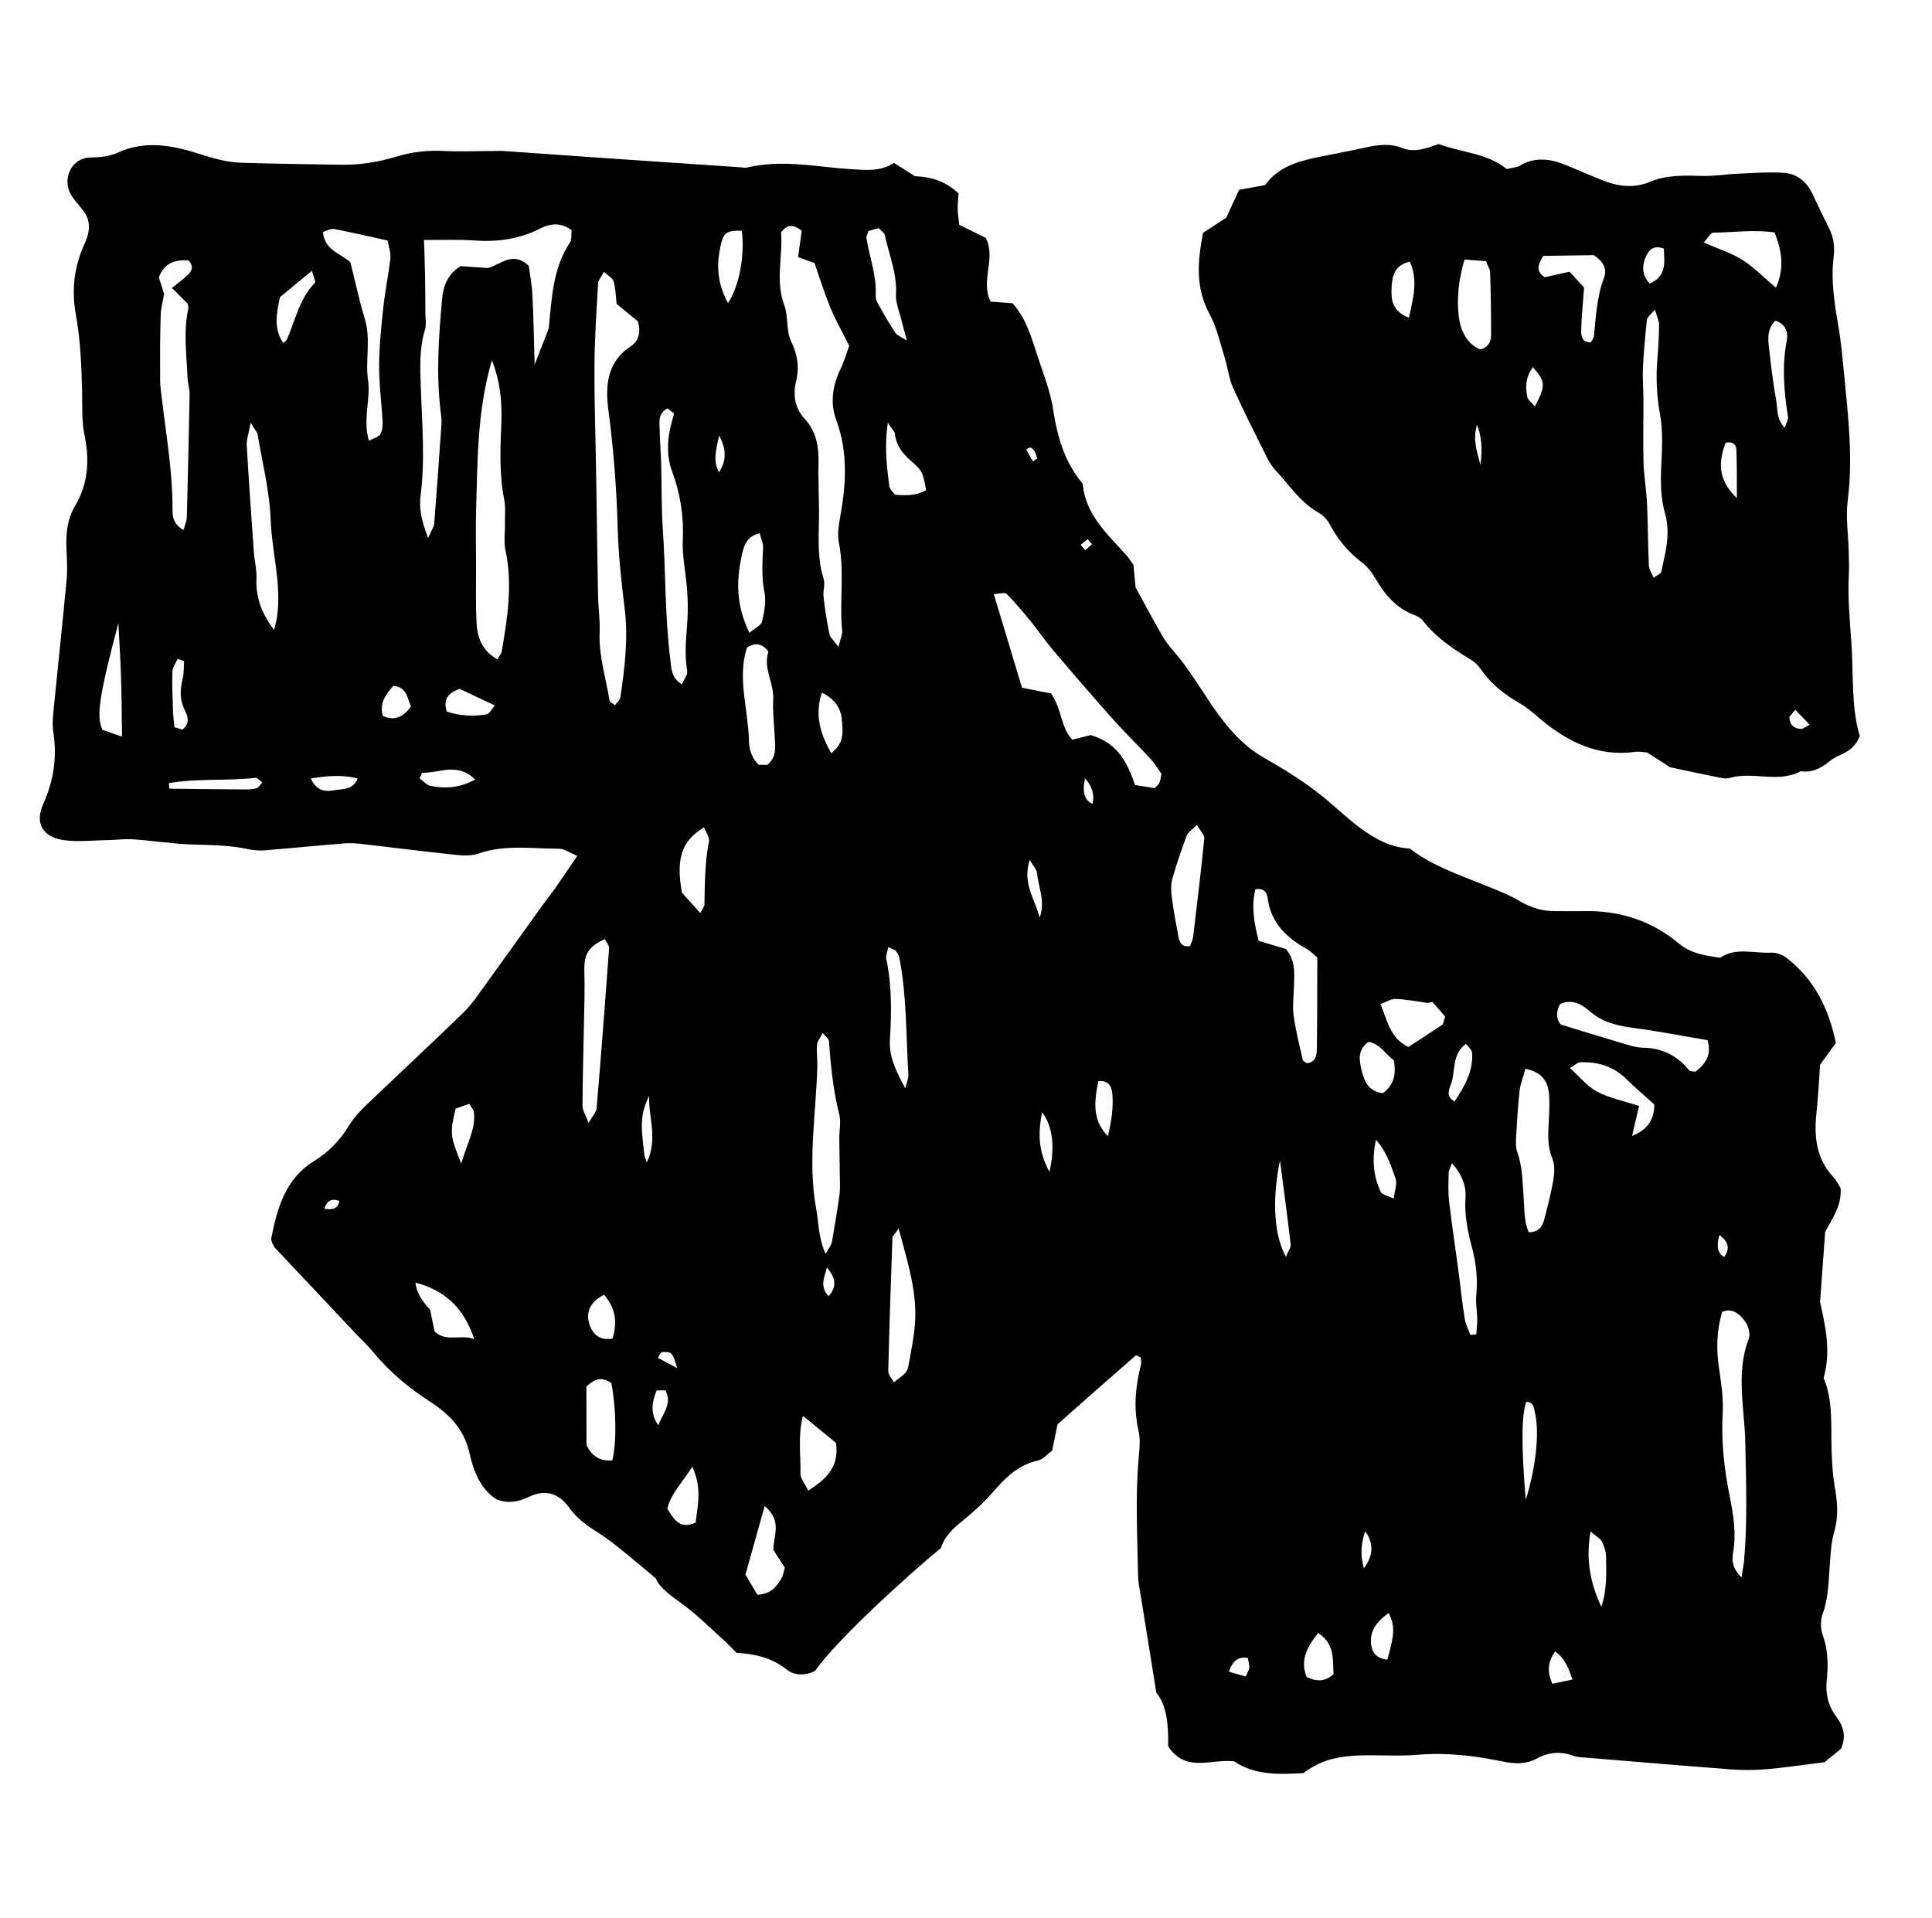
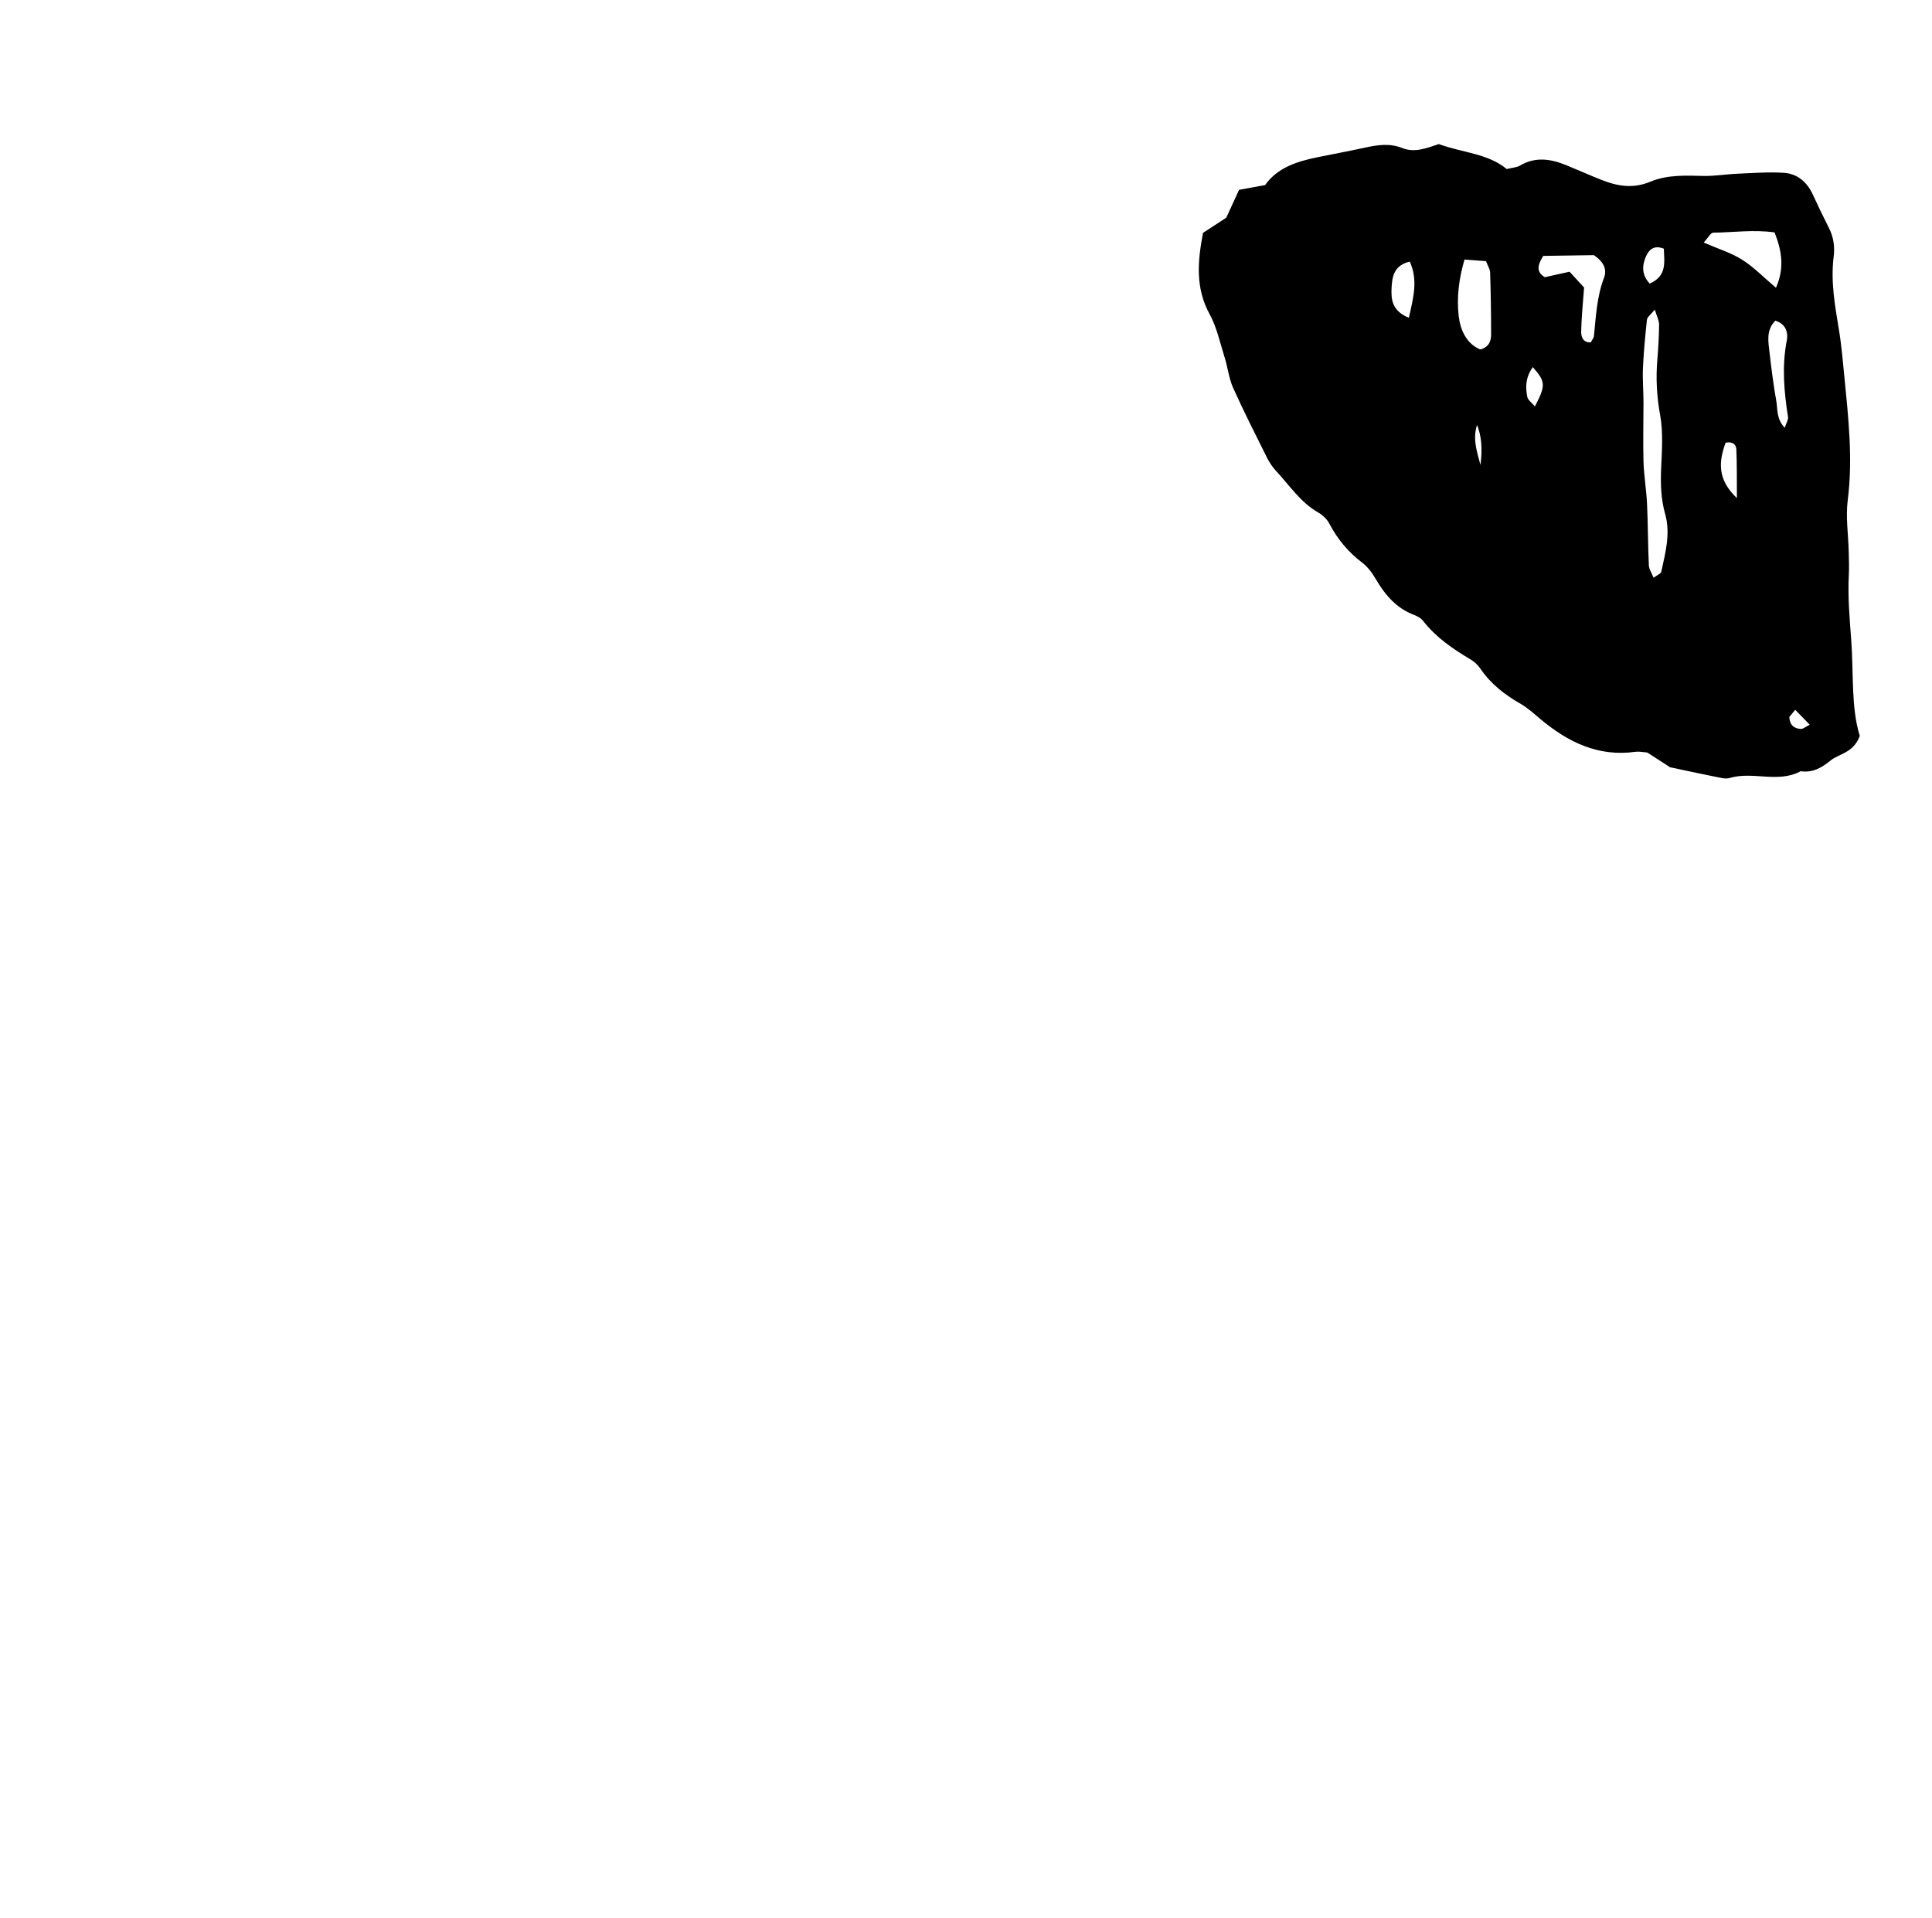
<svg xmlns="http://www.w3.org/2000/svg" id="Layer_1" viewBox="0 0 179.53 178.25">
-   <path d="M105.51,54.56c.9,1.64,1.71,3.19,2.6,4.7.38.64.91,1.19,1.38,1.77.89,1.09,1.64,2.27,2.42,3.45,1.49,2.27,3.08,4.55,5.58,5.96,1.74.98,3.45,2.05,5.03,3.27,1.31,1.01,2.48,2.19,3.82,3.19,1.46,1.09,2.94,1.87,4.66,1.95,2.09,1.6,4.45,2.39,6.74,3.32,1.15.47,2.34.9,3.41,1.53,1.05.62,2.11.97,3.31.97.92,0,1.84.02,2.75,0,3.3-.07,6.26.89,8.79,3,1.11.93,2.38,1.13,3.86,1.33,1.4-.99,3.1-.39,4.74-.47.46-.02,1.02.18,1.39.47,2.65,2.02,3.96,4.8,4.61,7.92-.55.75-.98,1.35-1.47,2.02-.1,1.44-.17,2.94-.33,4.42-.25,2.24-.04,4.33,1.6,6.07.28.29.45.69.64.99.11,1.7-.86,2.91-1.44,4.07-.16,2.17-.3,4.16-.47,6.49.44,2.08,1.06,4.49.33,7.07.94,2.23.64,4.68.75,7.08.05.99.1,1.99.27,2.97.25,1.41.39,2.78-.03,4.21-.28.95-.33,1.97-.41,2.97-.12,1.58-.11,3.16-.67,4.69-.21.58-.21,1.37,0,1.95.5,1.39.53,2.78.38,4.2-.13,1.21.09,2.31.82,3.31.6.82,1.08,1.71.51,3.08-.48.39-1.18.96-1.54,1.25-2.09.26-3.74.51-5.39.65-1.08.09-2.17.1-3.25.02-4.49-.34-8.98-.72-13.47-1.09-.41-.03-.85-.04-1.23-.18-1.18-.43-2.3-.34-3.38.25-1.01.55-2.04.52-3.15.29-2.61-.54-5.24-.86-7.94-.63-1.98.17-3.98-.04-5.99.09-1.76.12-3.25.55-4.6,1.61-2.29.13-4.53.22-6.46-1.09-2.12-.26-4.5,1.11-6.13-1.4.03-1.84-.08-3.75-1.1-4.98-.5-3.13-.94-5.83-1.37-8.54-.13-.82-.32-1.65-.33-2.48-.06-3.58-.26-7.17.06-10.76.07-.83.18-1.7,0-2.49-.49-2.1-.32-4.14.21-6.19.06-.22,0-.48-.02-.7-.19-.07-.41-.22-.47-.17-2.45,2.13-4.88,4.28-7.26,6.39-.18.86-.32,1.59-.5,2.45-.4.29-.82.81-1.34.92-1.84.41-3.03,1.62-4.2,2.97-.82.94-1.76,1.79-2.72,2.57-.93.75-1.76,1.52-2.07,2.58-2.98,2.45-9.56,8.4-11.71,11.43-.88.45-1.91.44-2.61-.12-1.39-1.1-2.95-1.47-4.67-1.56-.42-.41-.81-.84-1.24-1.22-1.23-1.11-2.42-2.3-3.75-3.28-1.09-.8-2.18-1.54-2.53-2.43-1.34-1.12-2.35-1.98-3.38-2.8-.65-.52-1.32-1.03-2.02-1.47-1-.63-1.93-1.3-2.63-2.28-.95-1.32-2.16-1.76-3.71-1.04-.92.43-1.88.71-3.06.25-1.48-.94-2.14-2.64-2.51-4.31-.5-2.27-1.95-3.66-3.71-4.8-1.98-1.28-3.74-2.76-5.24-4.58-.48-.58-1.03-1.09-1.55-1.64-2.51-2.67-5.03-5.34-7.54-8.01-.11-.12-.18-.28-.26-.42-.04-.16-.15-.33-.12-.48.57-2.8,1.29-5.52,3.94-7.16,1.38-.85,2.46-1.96,3.3-3.35.43-.7,1.01-1.33,1.61-1.9,3.01-2.88,6.06-5.72,9.05-8.62.71-.69,1.27-1.54,1.86-2.35,1.81-2.5,3.6-5.01,5.4-7.52.39-.54.81-1.06,1.2-1.6.66-.95,1.3-1.91,2.08-3.05-.72-.3-1.22-.67-1.72-.67-2.49,0-5-.41-7.45.45-.67.24-1.49.19-2.22.11-2.82-.29-5.64-.66-8.45-.98-.58-.07-1.17-.12-1.75-.08-2.48.2-4.96.45-7.45.65-.49.04-1.01,0-1.49-.1-1.81-.4-3.64-.38-5.47-.45-1.74-.07-3.48-.35-5.22-.47-.82-.06-1.64.06-2.46.07-1.33.02-2.68.18-3.98.01-2-.26-2.78-1.57-1.95-3.4.96-2.14,1.28-4.29.93-6.59-.09-.57-.07-1.17-.02-1.75.41-4.15.86-8.3,1.25-12.46.09-.91.03-1.83-.01-2.74-.06-1.44.02-2.83.79-4.12,1.23-2.05,1.36-4.28.89-6.54-.28-1.33-.2-2.64-.23-3.97-.06-2.41-.14-4.84-.57-7.2-.39-2.15-.23-4.13.57-6.12.19-.46.42-.92.54-1.4.19-.76.1-1.5-.39-2.15-.35-.47-.75-.9-1.08-1.38-1.02-1.45-.16-3.65,1.8-3.63.81,0,1.7-.11,2.43-.44,2.56-1.19,5.11-.67,7.56.1,1.29.41,2.55.79,3.88.83,3.08.11,6.17.13,9.26.19,1.77.03,3.49-.23,5.18-.75,1.45-.44,2.92-.61,4.45-.53,1.58.08,3.17,0,4.75,0,.25,0,.5-.02.75,0,2.99.21,5.98.42,8.97.63,4.33.3,8.66.59,12.99.88.25.02.51.08.75.02,3.25-.77,6.48-.03,9.71.17,1.35.08,2.65.22,3.89-.59.69.43,1.31.83,1.96,1.24q2.48.07,4.05,1.61c-.03.39-.1.88-.09,1.36,0,.49.09.97.15,1.54.84.42,1.64.82,2.46,1.22.99,1.9-.53,3.98.45,5.92l2.03.15c1.32,1.44,1.8,3.32,2.4,5.12.53,1.58,1.14,3.16,1.39,4.8.39,2.53,1.06,4.87,2.74,6.85.25,2.91,2.32,4.7,4.09,6.68.22.25.39.54.62.86.07.7.14,1.44.2,2.07ZM77.92,60.1c.2-.85.37-1.16.34-1.46-.28-2.73.24-5.49-.31-8.22-.14-.71-.03-1.51.1-2.24.56-3.07.78-6.1-.33-9.11-.61-1.66-.35-3.27.41-4.84.35-.73.57-1.52.78-2.1-.68-1.36-1.3-2.45-1.77-3.59-.56-1.38-1-2.8-1.45-4.09-.64-.23-1.09-.4-1.53-.56.13-.9.24-1.7.34-2.45-.74-.56-1.31-.68-1.92.17.19,2.17-.57,4.45.31,6.78.39,1.03.12,2.3.65,3.39.56,1.15.76,2.32.44,3.63-.3,1.24-.15,2.49.79,3.51,1.1,1.18,1.33,2.62,1.29,4.17-.04,1.74.07,3.49.04,5.24-.03,1.83-.14,3.64.43,5.44.17.52-.07,1.16,0,1.74.13,1.15.32,2.3.55,3.44.05.27.34.49.84,1.17ZM39.78,50c.34-.77.55-1.04.57-1.34.24-3.07.46-6.15.67-9.22.02-.33,0-.67-.05-1-.46-3.58-.21-7.14.12-10.71.11-1.22.54-2.25,1.7-3l2.54.18c1.26-.33,2.28-1.61,3.8-.22.1.73.29,1.7.34,2.67.11,2.02.14,4.04.21,6.53.57-1.48.96-2.47,1.31-3.36.29-2.82.37-5.58,1.97-7.99.19-.29.11-.76.16-1.15-1.02-.74-1.96-.64-2.91-.16-1.91.98-3.93,1.27-6.06,1.12-1.54-.11-3.1-.04-4.75-.05.04,1.25.08,2.32.1,3.39.02,1.16.02,2.32.03,3.48,0,.5.1,1.03-.04,1.48-.53,1.71-.45,3.46-.39,5.21.11,3.41.42,6.81-.02,10.22-.15,1.16.08,2.3.69,3.88ZM57.16,65.53c.17-.25.45-.48.49-.74.4-2.72.74-5.44.4-8.21-.32-2.56-.59-5.14-.66-7.72-.1-3.58-.38-7.14-.85-10.69-.3-2.28-.17-4.51,2.08-6,.75-.5.96-1.33.65-2.31-.64-.53-1.33-1.09-1.97-1.62-.09-.8-.1-1.47-.28-2.1-.09-.3-.5-.51-.9-.88-.26.5-.52.77-.54,1.05-.15,2.58-.33,5.16-.34,7.74-.02,3.41.11,6.82.16,10.23.06,3.66.1,7.33.17,10.99.02,1.16.2,2.33.15,3.49-.09,2.2.59,4.26.93,6.39.02.11.25.19.5.38ZM107.94,71.94c-.31-.44-.6-.95-.98-1.37-1.18-1.28-2.44-2.5-3.6-3.8-1.88-2.11-3.72-4.25-5.55-6.41-.7-.82-1.3-1.72-1.98-2.56-.73-.9-1.48-1.79-2.29-2.61-.17-.17-.67,0-1.19.02.92,3.05,1.77,5.87,2.62,8.7.99.2,1.94.38,2.69.53,1.04,1.44.87,3.14,1.99,4.3.66-.17,1.29-.32,1.7-.43,2.48.71,3.42,2.55,4.12,4.64.68.11,1.31.21,1.84.29.23-.26.38-.36.43-.51.09-.22.12-.47.19-.8ZM46.22,61.28c.18-.33.36-.52.4-.74.54-3.12,1.03-6.23.35-9.41-.17-.8-.03-1.66-.05-2.49-.01-.75.08-1.52-.07-2.24-.48-2.4-.35-4.81-.26-7.21.06-1.89-.1-3.73-.88-5.71-1.39,4.73-1.33,9.4-1.47,14.04-.05,1.66,0,3.32,0,4.98,0,1.82-.05,3.65.05,5.47.07,1.35.57,2.54,1.93,3.3ZM17.05,49.25c.15-.53.3-.85.31-1.16.1-3.82.19-7.65.26-11.48,0-.49-.17-.99-.19-1.48-.09-2.15-.4-4.31.07-6.46.03-.15-.05-.32-.07-.46-.45-.45-.89-.89-1.45-1.45.58-.47,1.03-.8,1.44-1.18.39-.36.63-.79.09-1.39-1.15-.05-2.21.15-2.75,1.58.15.49.33,1.03.49,1.55-.12.69-.31,1.34-.32,2-.06,1.99-.06,3.99-.05,5.98,0,.66.11,1.32.19,1.98.39,3.29.96,6.56.96,9.89,0,.73-.02,1.49,1.04,2.09ZM161.83,146.58c.12-.77.2-1.17.24-1.57.32-3.66.18-7.31.11-10.97-.07-3.22-.9-6.47.33-9.66.17-.44-.06-1.2-.37-1.61-.48-.65-1.14-1.26-2.11-.86-.52,1.79-.55,3.41-.3,5.17.2,1.39.43,2.82.35,4.21-.15,2.61.13,5.17.64,7.7.35,1.73.63,3.43.34,5.2-.11.7-.18,1.48.77,2.39ZM34.27,40.96c.45-.24.89-.33,1.06-.6.2-.32.24-.79.22-1.19-.09-1.74-.33-3.48-.32-5.22.01-1.83.2-3.65.4-5.47.16-1.49.48-2.96.64-4.45.06-.54-.15-1.1-.25-1.68-1.75-.38-3.36-.76-4.98-1.07-.32-.06-.71.18-1.03.28.16,1.72,1.62,1.97,2.55,2.81.44,1.74.81,3.52,1.34,5.26.58,1.89.03,3.81.3,5.71.26,1.78-.51,3.6.08,5.62ZM141.76,99.3c-.22.81-.48,1.41-.55,2.04-.16,1.4-.24,2.81-.32,4.23-.03.49-.06,1.03.1,1.48.49,1.36.48,2.76.59,4.17.09,1.1.02,2.27.48,3.29,1.03,0,1.29-.62,1.46-1.27.31-1.21.63-2.42.83-3.64.1-.63.14-1.38-.1-1.94-.48-1.14-.39-2.27-.33-3.43.04-.83.09-1.67.03-2.49-.1-1.14-.54-2.07-2.2-2.42ZM63.37,63.59c.19-.46.56-.9.49-1.27-.29-1.59-.07-3.15.02-4.72.05-.91.04-1.83-.03-2.74-.11-1.57-.47-3.15-.4-4.71.1-2.21-.24-4.31-1-6.36-.48-1.3-.46-2.61-.18-3.93.1-.48.24-.95.37-1.43-.25-.2-.43-.34-.61-.48-.9.46-.75,1.26-.73,1.98.02,1.08.11,2.15.14,3.23.06,1.99.01,3.99.15,5.98.28,4.05.19,8.11.7,12.15.1.82.06,1.68,1.08,2.3ZM76.44,96c-.22.45-.49.76-.52,1.1-.06.65.05,1.32.03,1.98-.12,4.45-.92,8.9-.09,13.36.23,1.24.17,2.56.86,4.07.31-.56.53-.8.58-1.08.26-1.47.51-2.94.71-4.42.08-.57.04-1.16.03-1.74-.01-1.16-.04-2.31-.05-3.47,0-.75.17-1.53,0-2.23-.57-2.25-.8-4.54-.96-6.84-.01-.19-.28-.37-.58-.74ZM122.41,88.98c-.45-.37-.67-.63-.96-.78-1.9-1.06-3.36-2.43-3.65-4.74-.06-.46-.32-.97-1.14-.82-.41,1.6-.11,3.17.3,4.79.93.28,1.79.54,2.53.76.94,1.12.78,2.3.75,3.46-.02.91-.15,1.84-.03,2.74.19,1.38.54,2.74.85,4.11.03.12.24.2.39.31.91-.12.91-.88.92-1.5.04-2.74.03-5.48.04-8.31ZM56.2,87.27c-1.57.71-1.95,1.43-1.9,3.08.05,1.48,0,2.97-.03,4.46-.05,2.65-.13,5.3-.14,7.96,0,.42.29.84.57,1.58.37-.66.71-.99.74-1.35.42-4.96.8-9.91,1.16-14.87.02-.27-.25-.57-.39-.85ZM25.47,58.55c.09-.38.2-.75.26-1.13.47-3.09-.47-6.1-.58-9.16-.1-2.63-.77-5.25-1.21-7.87-.04-.25-.27-.47-.65-1.1-.18,1.01-.4,1.56-.36,2.1.19,3.31.42,6.62.66,9.92.06.82.28,1.65.24,2.47-.07,1.72.48,3.25,1.65,4.77ZM145.04,95.21c1.96.6,3.69,1.14,5.43,1.65.72.21,1.45.48,2.18.5,1.79.03,3.2.72,4.31,2.1.08.1.31.08.57.14.93-.7,1.56-1.55,1.14-2.94-2.33-.39-4.61-.84-6.9-1.14-1.52-.2-2.91-.54-4.1-1.59-.75-.66-1.67-1.11-2.7-.62-.45.82-.3,1.49.07,1.91ZM69.41,60.18c-.91,2.81.1,5.68.18,8.55.02.82.19,1.66.92,2.34.26,0,.57,0,.8.01.92-.79.72-1.73.68-2.63-.06-1.16-.2-2.32-.14-3.47.08-1.49-.94-2.84-.46-4.36.02-.06-.07-.15-.11-.24-.5-.52-1.07-.73-1.87-.2ZM83.5,114.18c-.41.58-.57.7-.57.83-.15,4.14-.29,8.28-.39,12.42,0,.33.33.67.52,1.03,1.21-.92,1.24-.92,1.39-1.72.22-1.22.47-2.45.57-3.69.23-2.94-.66-5.68-1.51-8.87ZM136.63,124.06c.18-.02.37-.04.55-.06.03-.46.1-.93.09-1.39,0-.74-.16-1.49-.09-2.22.15-1.51,0-2.98-.39-4.43-.41-1.53-.72-3.05-.61-4.65.08-1.19-.37-2.2-1.25-3.22-.16.43-.31.65-.31.86-.02.91-.07,1.83.04,2.73.25,2.13.58,4.26.86,6.39.2,1.48.34,2.96.58,4.43.08.54.35,1.04.53,1.56ZM111.22,76.65c-.51.52-.84.72-.94.99-.49,1.33-.96,2.66-1.34,4.02-.15.54-.13,1.16-.05,1.73.16,1.23.39,2.46.62,3.68.1.49.29.97,1.07.85.09-.25.25-.54.29-.85.37-3.05.73-6.11,1.04-9.17.03-.3-.35-.65-.7-1.26ZM54.49,128.87c0,1.88,0,3.68.01,5.41.52,1.09,1.3,1.53,2.4,1.43.41-1.71.37-4.76-.09-7.18-.89-.67-1.63-.35-2.32.33ZM153.74,102.65c-.98-.89-1.81-1.58-2.57-2.34-1.21-1.2-2.67-1.66-4.33-1.59-.26.01-.52.28-.96.53.94.84,1.63,1.73,2.54,2.2,1.14.6,2.46.86,3.89,1.32-.21.91-.42,1.8-.65,2.79q2.09-.81,2.06-2.92ZM69.65,58.8c.53-.45,1.08-.69,1.16-1.04.21-.87.4-1.83.23-2.68-.28-1.41-.2-2.78-.13-4.18.02-.43-.2-.87-.32-1.35-1.16.28-1.44,1.1-1.62,1.88-.54,2.36-.63,4.71.67,7.38ZM133.14,93.11c-.15.03-.3.06-.46.09-.99-.13-1.98-.33-2.98-.37-.43-.02-.87.28-1.42.47.65,1.58.9,3.18,2.59,4,1.07-.7,2.11-1.37,3.14-2.06.11-.07.11-.29.28-.77-.31-.36-.74-.86-1.17-1.35ZM71.06,139.95c-.63,2.25-1.18,4.21-1.79,6.38.32.54.72,1.22,1.11,1.87,1.26-.07,1.81-.77,2.26-1.57.15-.28.19-.62.29-.95-.37-.58-.73-1.13-1.06-1.64-.03-1.3.87-2.67-.81-4.08ZM77.68,134.08c-1.01-.82-1.94-1.59-3.07-2.51-.49,1.95-.18,3.66-.23,5.34-.02.49.43.99.73,1.62,1.68-1.1,2.9-2.21,2.57-4.46ZM80.69,21.48c-.09.31-.2.48-.18.62.28,1.79.97,3.51.86,5.38-.03.44.33.93.57,1.36.4.73.83,1.44,1.3,2.13.14.2.43.3,1.04.68-.27-.99-.43-1.52-.56-2.06-.17-.72-.5-1.45-.46-2.16.12-1.97-.64-3.74-1.04-5.59-.04-.21-.31-.36-.57-.64-.33.09-.69.2-.97.27ZM82.54,88.01c-.09.49-.24.82-.18,1.11.52,2.46.49,4.93.34,7.42-.09,1.47.33,2.59,1.42,4.6.13-.55.31-.91.29-1.26-.22-3.62-.14-7.26-.83-10.84-.04-.23-.18-.47-.32-.66-.08-.11-.27-.15-.72-.37ZM65.07,84.85c.25-.47.38-.62.39-.76.03-1.98.04-3.95.42-5.91.07-.38-.29-.84-.46-1.29-2.18,1.28-2.59,3.07-2.05,6.07.46.51,1,1.1,1.7,1.89ZM11.34,68.45c-.03-2.21-.04-3.94-.1-5.66-.05-1.63-.16-3.25-.24-4.88-1.79,6.75-2.08,8.74-1.47,9.92.38.13.94.33,1.8.62ZM44.07,124.44c-1-2.99-2.78-4.53-5.46-5.25q.09,1.18,1.36,2.52c.14.69.29,1.41.41,2.02,1.14,1.04,2.33.23,3.69.71ZM82.5,39.29c-.34,2.32-.08,4.11.14,5.9.03.28.35.53.53.78,1.05.09,2.01.1,2.89-.43-.33-1.67-.29-1.73-1.46-2.76-.79-.69-1.33-1.44-1.45-2.49-.02-.2-.24-.38-.64-1ZM67.65,28.17c1.08-1.65,1.57-4.49,1.28-6.73-1.33-.03-1.68.15-1.93,1.22-.42,1.79-.42,3.56.65,5.51ZM128.51,101.59c1.11-.86,1.22-1.87,1.01-3.07-.78-.53-1.24-1.51-2.35-1.7-1.05.73-.87,1.73-.63,2.69.25.97.6,1.91,1.97,2.08ZM141.78,139.37c.96-3.03,1.28-6.29.86-8.06-.1-.44-.11-1.03-.81-1.04q-.68,1.78-.05,9.1ZM64.33,136.3c-.98,1.55-2,2.52-2.32,3.91.62.99,1.16,1.94,2.63,1.29.19-1.62.61-3.2-.31-5.2ZM28.99,25.16c-1.24,1.02-2.17,1.79-2.97,2.45-.37,1.62-.57,2.98.3,4.27.13-.13.29-.22.35-.35.78-1.8,1.16-3.78,2.6-5.26.08-.09-.1-.43-.28-1.1ZM148.8,149.31c.54-1.53.46-3.09.44-4.64,0-.48-.17-.98-.39-1.41-.15-.3-.52-.48-1.05-.94-.47,2.67,0,4.84,1,6.99ZM123.92,155.58c-.09-1.33.15-2.81-1.44-3.83-1.03,1.32-1.69,2.55-1.06,4.09.9.43,1.67.47,2.5-.25ZM77.24,69.99c1.28-.98,1.07-2.09.99-3.09-.09-1.1-.66-1.94-1.86-2.54-.65,2.04-.22,3.68.87,5.63ZM118.94,107.84c-.78,3.82-.52,7.04.56,8.95.18-.48.47-.84.43-1.18-.3-2.6-.65-5.18-.99-7.78ZM56.12,120.32c-1.32.71-1.72,1.64-1.33,2.79.3.9.95,1.49,2.13,1.28.44-1.46.34-2.75-.8-4.08ZM42.87,108.12c.54-1.93,1.37-3.23,1.16-4.8-.03-.22-.23-.41-.43-.74-.45.16-.89.31-1.26.44-.54,2.28-.53,2.49.52,5.1ZM15.69,72.78c.02.17.03.34.05.51,2.38.03,4.76.06,7.14.07.33,0,.67-.02.97-.12.18-.06.31-.3.52-.53-.26-.18-.46-.45-.63-.43-2.67.31-5.38.03-8.04.5ZM42.7,64.02c-1.03.38-1.56.94-1.18,2.11,1.23.4,2.46.46,3.68.26.26-.04.47-.47.79-.83-1.17-.55-2.13-1-3.29-1.55ZM129.51,111.39c.09-.78.34-1.38.18-1.84-.42-1.18-.78-2.42-1.83-3.64-.4,1.89-.23,3.41.44,4.85.12.26.64.34,1.21.62ZM136.22,97c-1.39,1.05-.92,2.64-1.43,3.86-.18.43-.4,1.12.38,1.49.93-1.41,1.75-2.81,1.62-4.54-.02-.25-.33-.49-.57-.81ZM39.23,71.8c-.08.17-.16.34-.24.52.34.25.66.65,1.04.72,1.35.26,2.69.19,4.12-.6-1.69-1.66-3.36-.55-4.92-.64ZM128.92,154.23c.69-2.48.71-3.11.12-4.34-.98.72-1.75,1.54-1.64,2.83.07.76.42,1.4,1.52,1.51ZM102.06,100.49c-.52,2.48-.33,3.81.89,5.1.33-1.41.53-2.69.41-3.99-.06-.68-.43-1.25-1.3-1.12ZM17.1,61.44c-.2-.07-.39-.14-.59-.21-.17.39-.47.78-.49,1.17-.04,1.24.02,2.48.06,3.72.02.49.08.97.13,1.46.31.09.53.16.74.22.73-.56.51-1.22.22-1.81-.48-.96-.45-1.9-.2-2.9.13-.53.1-1.1.14-1.65ZM38.19,65.66c-.37-.83-.38-1.82-1.65-1.92-.71.82-1.31,1.63-.96,2.8,1.06.45,1.81.16,2.61-.88ZM60.33,101.8c-.79,1.68-.83,2.57-.45,5.53.03.24.15.46.23.69,1.05-2.22.13-4.21.21-6.21ZM28.88,72.35c.62,1.3,1.5,1.21,2.3,1.07.71-.12,1.63-.01,2.06-1.08-1.46-.36-2.74-.25-4.35,0ZM97.52,108.9c.54-2.32.28-4.32-.69-5.55-.34,1.85-.42,3.51.69,5.55ZM146.12,156.08c-.38-1.1-.69-1.96-1.61-2.61-.69.97-.76,1.85-.26,3,.6-.13,1.17-.24,1.87-.39ZM96.6,85.28c.57-1.44-.1-2.79-.24-4.17-.03-.32-.34-.62-.67-1.2-.74,2.23.55,3.71.91,5.37ZM61.17,132.44c.4-1.05,1.34-1.99.66-3.24-.27,0-.51,0-.81.01-.45,1.09-.62,2.14.15,3.23ZM126.74,145.74q1.33-1.77.12-3.45c-.35,1.09-.51,2.06-.12,3.45ZM100.83,72.32q-.43,1.9.69,2.38.31-1.23-.69-2.38ZM114.19,155.34c.6.17,1.07.31,1.57.46.16-.39.32-.61.33-.83.01-.3-.09-.61-.14-.91-.84-.1-1.36.17-1.76,1.28ZM66.81,43.89c.59-.94.81-1.88.02-3.42-.36,1.51-.55,2.44-.02,3.42ZM159.77,114.77q-.45,1.59.46,2.04c.46-.7.52-1.33-.46-2.04ZM76.85,117.78c-.21.84-.73,1.73.14,2.68.93-1.03.51-1.86-.14-2.68ZM62.93,127.13c-.47-1.5-.47-1.51-1.42-1.48-.09,0-.18.24-.38.53.46.24.9.48,1.79.95ZM31.53,111.6c-.72-.26-1.14-.03-1.39.72q1.26.25,1.39-.72ZM95.98,42.88c.13-.09.27-.18.4-.27-.07-.21-.11-.46-.23-.63-.16-.21-.3-.62-.79-.19.2.36.41.72.63,1.09ZM101.47,50.57c-.13-.16-.27-.31-.4-.47-.22.18-.44.35-.65.53.14.17.29.33.43.5.21-.19.42-.38.62-.56Z" />
  <path d="M155.19,71.3c-.64-.41-1.41-.91-2.12-1.37-.41-.03-.75-.11-1.07-.07-3.5.5-6.33-.91-8.91-3.08-.57-.48-1.14-1-1.78-1.37-1.47-.84-2.77-1.84-3.73-3.25-.23-.34-.55-.65-.9-.86-1.66-.99-3.23-2.05-4.44-3.6-.19-.25-.52-.43-.82-.55-1.66-.62-2.71-1.86-3.58-3.34-.33-.57-.75-1.14-1.27-1.53-1.29-.98-2.28-2.17-3.03-3.6-.22-.42-.63-.82-1.04-1.05-1.65-.94-2.66-2.51-3.9-3.84-.34-.36-.63-.79-.85-1.23-1.08-2.16-2.17-4.31-3.16-6.51-.4-.89-.5-1.91-.8-2.86-.42-1.34-.72-2.77-1.38-3.98-1.35-2.46-1.12-4.95-.62-7.57.7-.46,1.39-.91,2.16-1.41.38-.82.78-1.71,1.19-2.59.87-.16,1.59-.29,2.42-.44,1.15-1.63,2.97-2.2,4.88-2.59,1.47-.3,2.94-.57,4.4-.89,1.15-.25,2.29-.43,3.44.03,1.18.48,2.29.01,3.42-.36,2.17.8,4.57.87,6.31,2.32.58-.14.94-.15,1.21-.31,1.44-.86,2.88-.64,4.32-.05,1.08.44,2.15.92,3.23,1.35,1.51.61,3,.86,4.6.18,1.56-.65,3.26-.57,4.94-.53,1.07.02,2.14-.17,3.22-.21,1.41-.06,2.83-.17,4.23-.08,1.24.08,2.14.83,2.68,1.99.49,1.06.99,2.11,1.52,3.15.43.85.55,1.74.43,2.67-.28,2.27.11,4.48.48,6.71.25,1.47.37,2.97.52,4.46.37,3.8.8,7.6.31,11.44-.2,1.55.05,3.16.09,4.74.02.75.05,1.5.01,2.24-.1,2,.07,3.98.22,5.97.24,3.13-.03,6.3.8,8.96-.63,1.64-1.94,1.63-2.75,2.31-.8.66-1.65,1.13-2.74.97-2.11,1.14-4.44-.02-6.61.63-.37.11-.83-.02-1.24-.1-1.38-.27-2.76-.58-4.29-.9ZM153.77,28.77c-.38.48-.7.69-.73.94-.16,1.48-.3,2.97-.37,4.46-.05,1.07.05,2.15.05,3.23,0,1.83-.05,3.65,0,5.48.04,1.32.27,2.63.33,3.95.09,1.9.08,3.81.17,5.72.02.35.26.7.44,1.14.35-.26.67-.38.71-.55.39-1.78.88-3.56.36-5.39-.39-1.38-.43-2.77-.37-4.2.07-1.65.2-3.35-.09-4.96-.32-1.75-.41-3.45-.26-5.2.09-1.08.15-2.16.16-3.24,0-.36-.2-.73-.4-1.38ZM137.55,32.48c.85-.24,1.01-.82,1.01-1.41,0-1.91-.03-3.83-.09-5.74,0-.31-.22-.61-.38-1.06l-2-.15c-.53,1.79-.74,3.55-.54,5.26.15,1.27.71,2.56,2.01,3.1ZM143.41,23.77c-.59.94-.63,1.52.14,1.99.7-.16,1.42-.32,2.3-.51.53.58,1.07,1.16,1.35,1.47-.12,1.64-.25,2.87-.27,4.11,0,.45.14,1.01.89.99.1-.2.28-.4.3-.62.18-1.82.27-3.64.93-5.38.29-.76.01-1.47-.94-2.11-1.41.02-3.04.04-4.7.07ZM158.32,22.54c1.35.59,2.54.95,3.56,1.59,1.08.68,1.99,1.63,3.15,2.61.8-1.8.56-3.41-.13-5.14-1.92-.28-3.81,0-5.69.02-.25,0-.5.49-.89.92ZM165.84,39.77c.15-.47.35-.76.31-1.02-.37-2.37-.58-4.73-.11-7.13.13-.66-.05-1.51-1.07-1.82-.88.88-.65,1.98-.53,3.02.17,1.48.36,2.97.62,4.44.14.77-.01,1.66.79,2.5ZM130.92,29.52c.43-1.9.86-3.51.08-5.21-1.46.35-1.64,1.38-1.69,2.48-.05,1.08.06,2.11,1.61,2.74ZM161.4,46.29c-.01-1.77.01-3.15-.05-4.53-.02-.42-.31-.76-1-.62-.62,1.72-.82,3.37,1.05,5.15ZM154.61,23.11c-.93-.37-1.39.11-1.66.72-.37.85-.41,1.72.35,2.52,1.63-.71,1.35-2.02,1.31-3.25ZM142.44,34.11c-.7.98-.69,1.88-.52,2.76.06.31.43.56.71.9,1.02-1.96,1-2.3-.19-3.65ZM166.27,66.63c.04.75.44,1.08,1.09,1.11.19,0,.39-.18.81-.39-.5-.52-.9-.93-1.35-1.39-.29.35-.43.52-.55.67ZM137.25,39.49c-.39,1.28-.07,2.27.32,3.71q.3-2.23-.32-3.71Z" />
</svg>